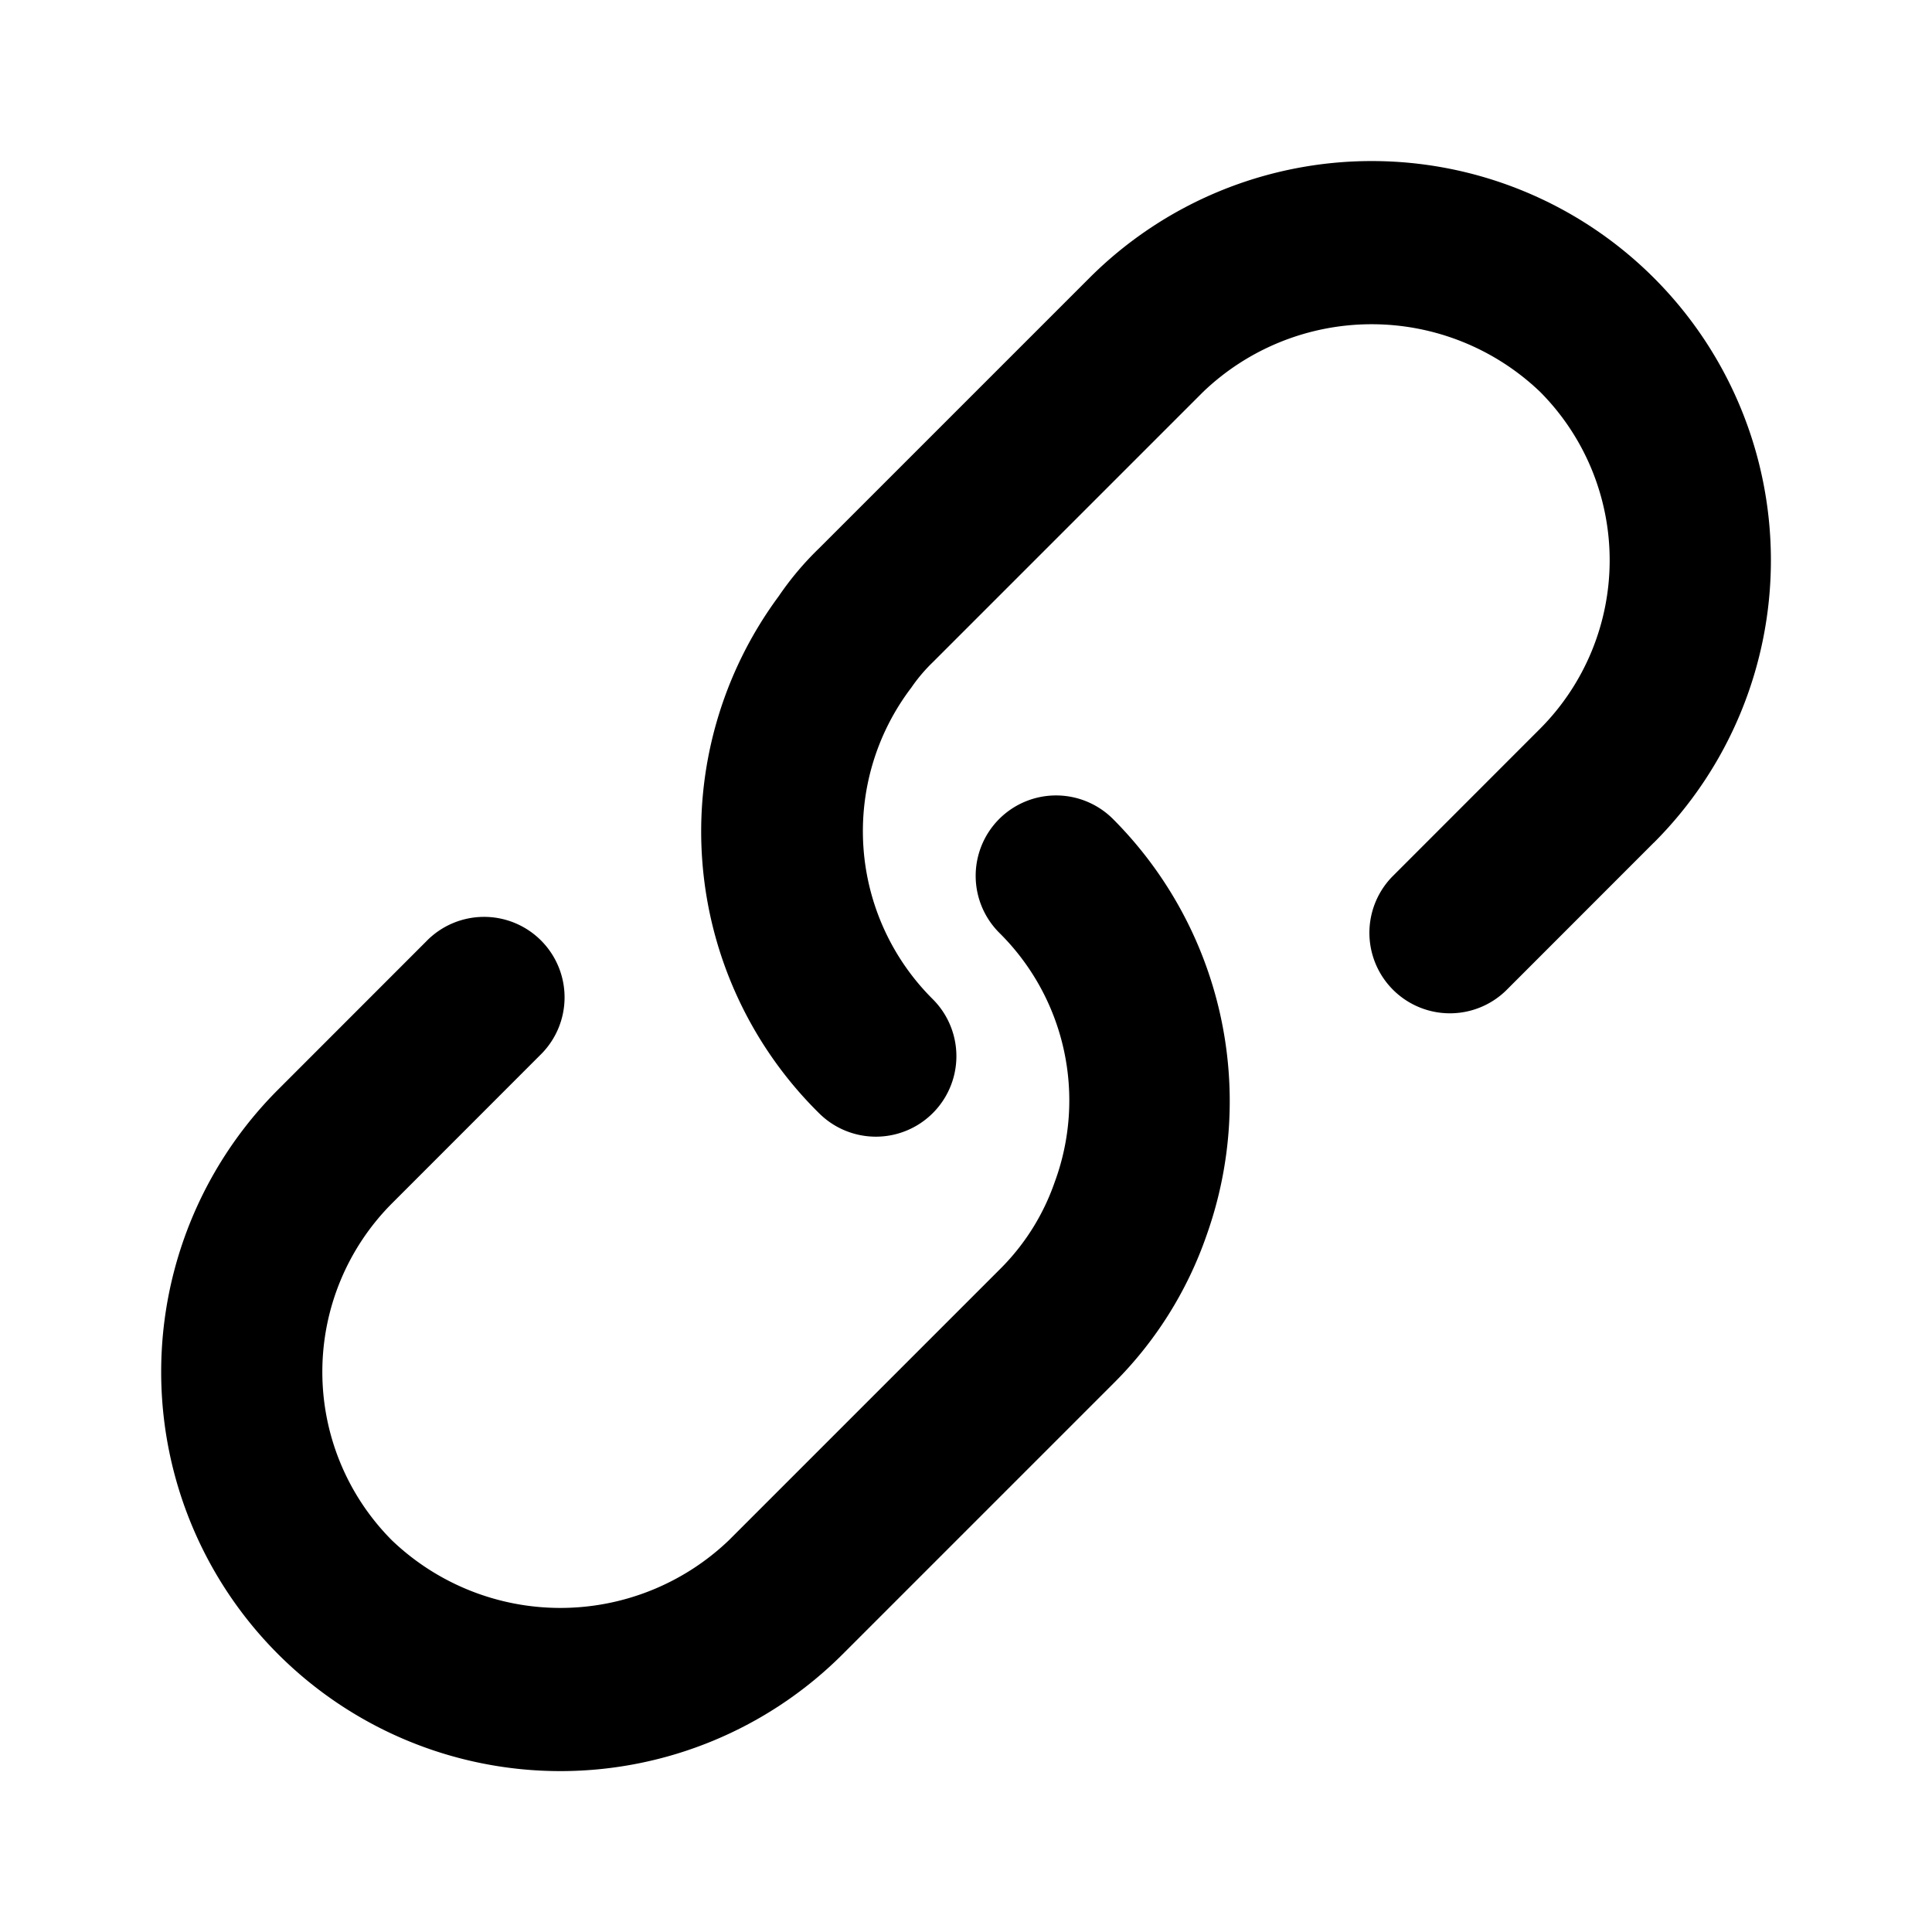
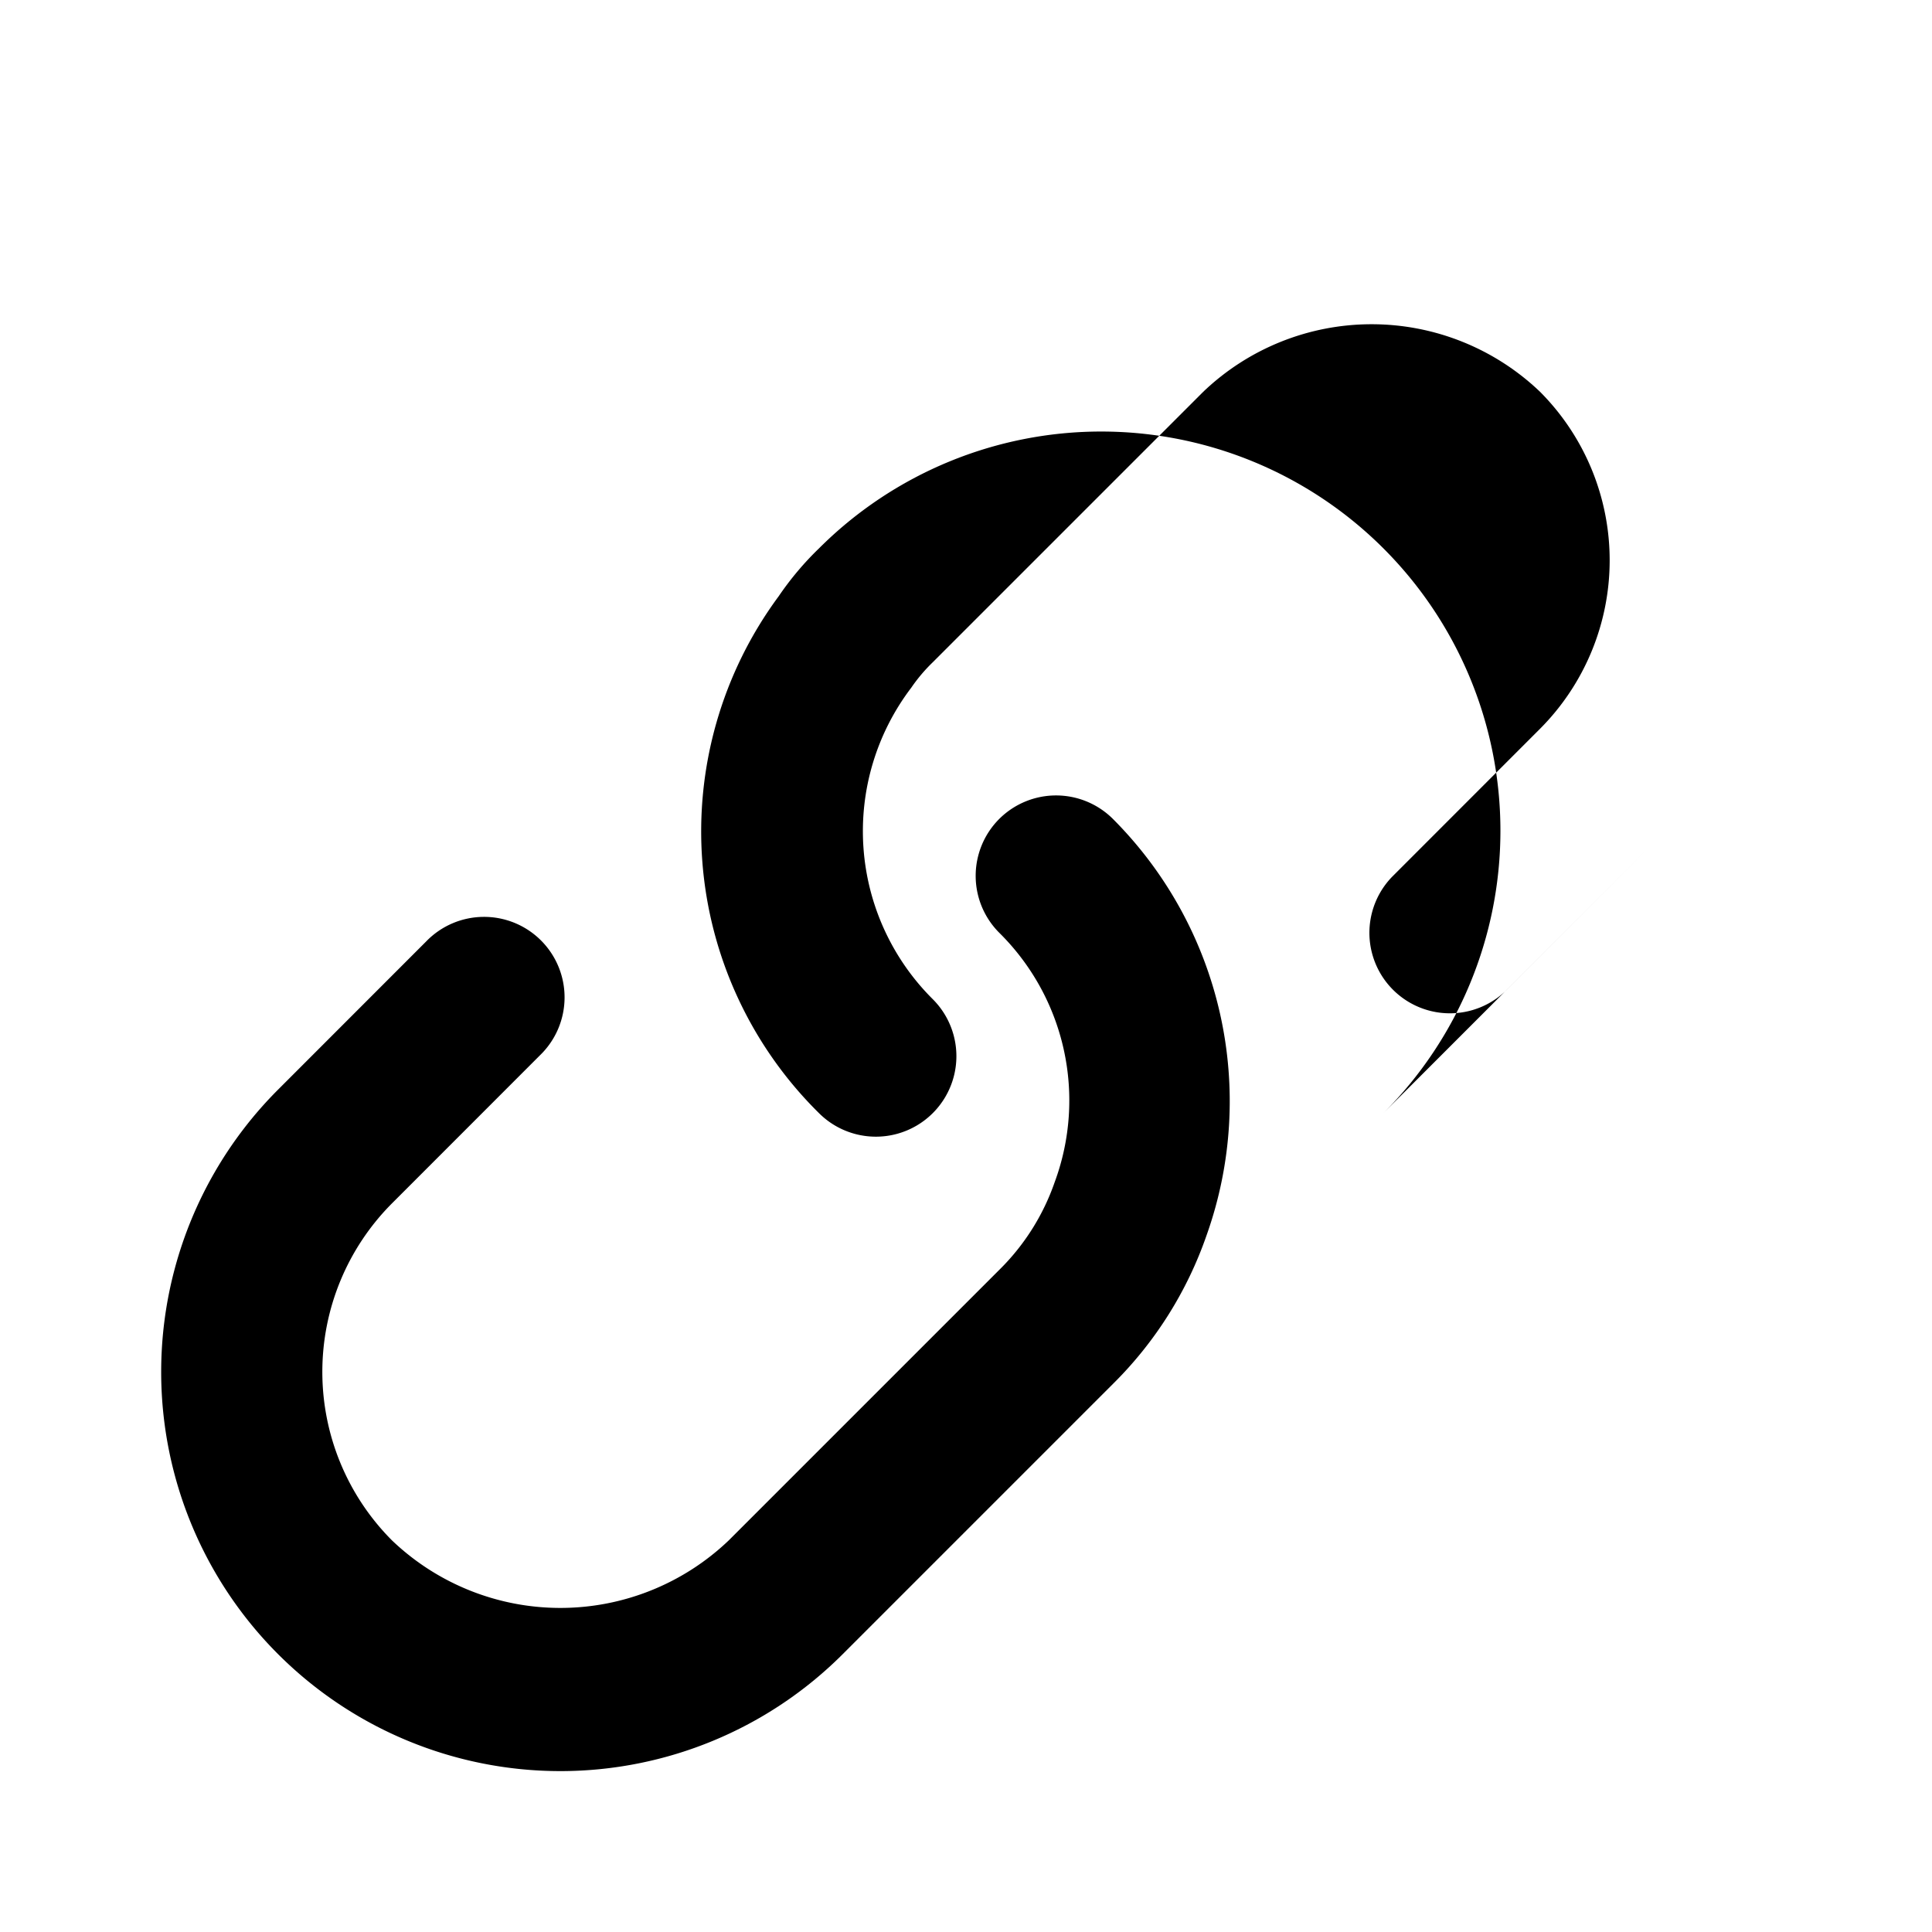
<svg xmlns="http://www.w3.org/2000/svg" width="24px" height="24px" viewBox="0 0 24 24" id="magicoon-Filled">
  <defs>
    <style>.cls-1{fill:#41416e;}</style>
  </defs>
  <title>link</title>
  <g id="link-Filled">
-     <path id="link-Filled-2" data-name="link-Filled" className="cls-1" d="M20.545,10.467l-1.839,1.84a1,1,0,0,1-1.414-1.414l1.839-1.84a2.965,2.965,0,0,0,0-4.186,3.027,3.027,0,0,0-4.184,0l-3.36,3.36a2.046,2.046,0,0,0-.267.316,2.943,2.943,0,0,0,.268,3.87,1,1,0,0,1-1.415,1.414,4.915,4.915,0,0,1-.5-6.42,3.792,3.792,0,0,1,.5-.594l3.36-3.36a4.959,4.959,0,0,1,7.013,7.014Zm-8.132-.294a1,1,0,0,0,0,1.414,2.928,2.928,0,0,1,.688,3.1,2.827,2.827,0,0,1-.688,1.088l-3.36,3.36a3.027,3.027,0,0,1-4.184,0,2.965,2.965,0,0,1,0-4.186l1.839-1.84a1,1,0,1,0-1.414-1.414l-1.839,1.84a4.959,4.959,0,1,0,7.013,7.014l3.359-3.359a4.813,4.813,0,0,0,1.163-1.849,4.963,4.963,0,0,0-1.163-5.166A1,1,0,0,0,12.413,10.173Z" />
+     <path id="link-Filled-2" data-name="link-Filled" className="cls-1" d="M20.545,10.467l-1.839,1.84a1,1,0,0,1-1.414-1.414l1.839-1.84a2.965,2.965,0,0,0,0-4.186,3.027,3.027,0,0,0-4.184,0l-3.36,3.36a2.046,2.046,0,0,0-.267.316,2.943,2.943,0,0,0,.268,3.87,1,1,0,0,1-1.415,1.414,4.915,4.915,0,0,1-.5-6.42,3.792,3.792,0,0,1,.5-.594a4.959,4.959,0,0,1,7.013,7.014Zm-8.132-.294a1,1,0,0,0,0,1.414,2.928,2.928,0,0,1,.688,3.1,2.827,2.827,0,0,1-.688,1.088l-3.36,3.36a3.027,3.027,0,0,1-4.184,0,2.965,2.965,0,0,1,0-4.186l1.839-1.84a1,1,0,1,0-1.414-1.414l-1.839,1.84a4.959,4.959,0,1,0,7.013,7.014l3.359-3.359a4.813,4.813,0,0,0,1.163-1.849,4.963,4.963,0,0,0-1.163-5.166A1,1,0,0,0,12.413,10.173Z" />
  </g>
</svg>